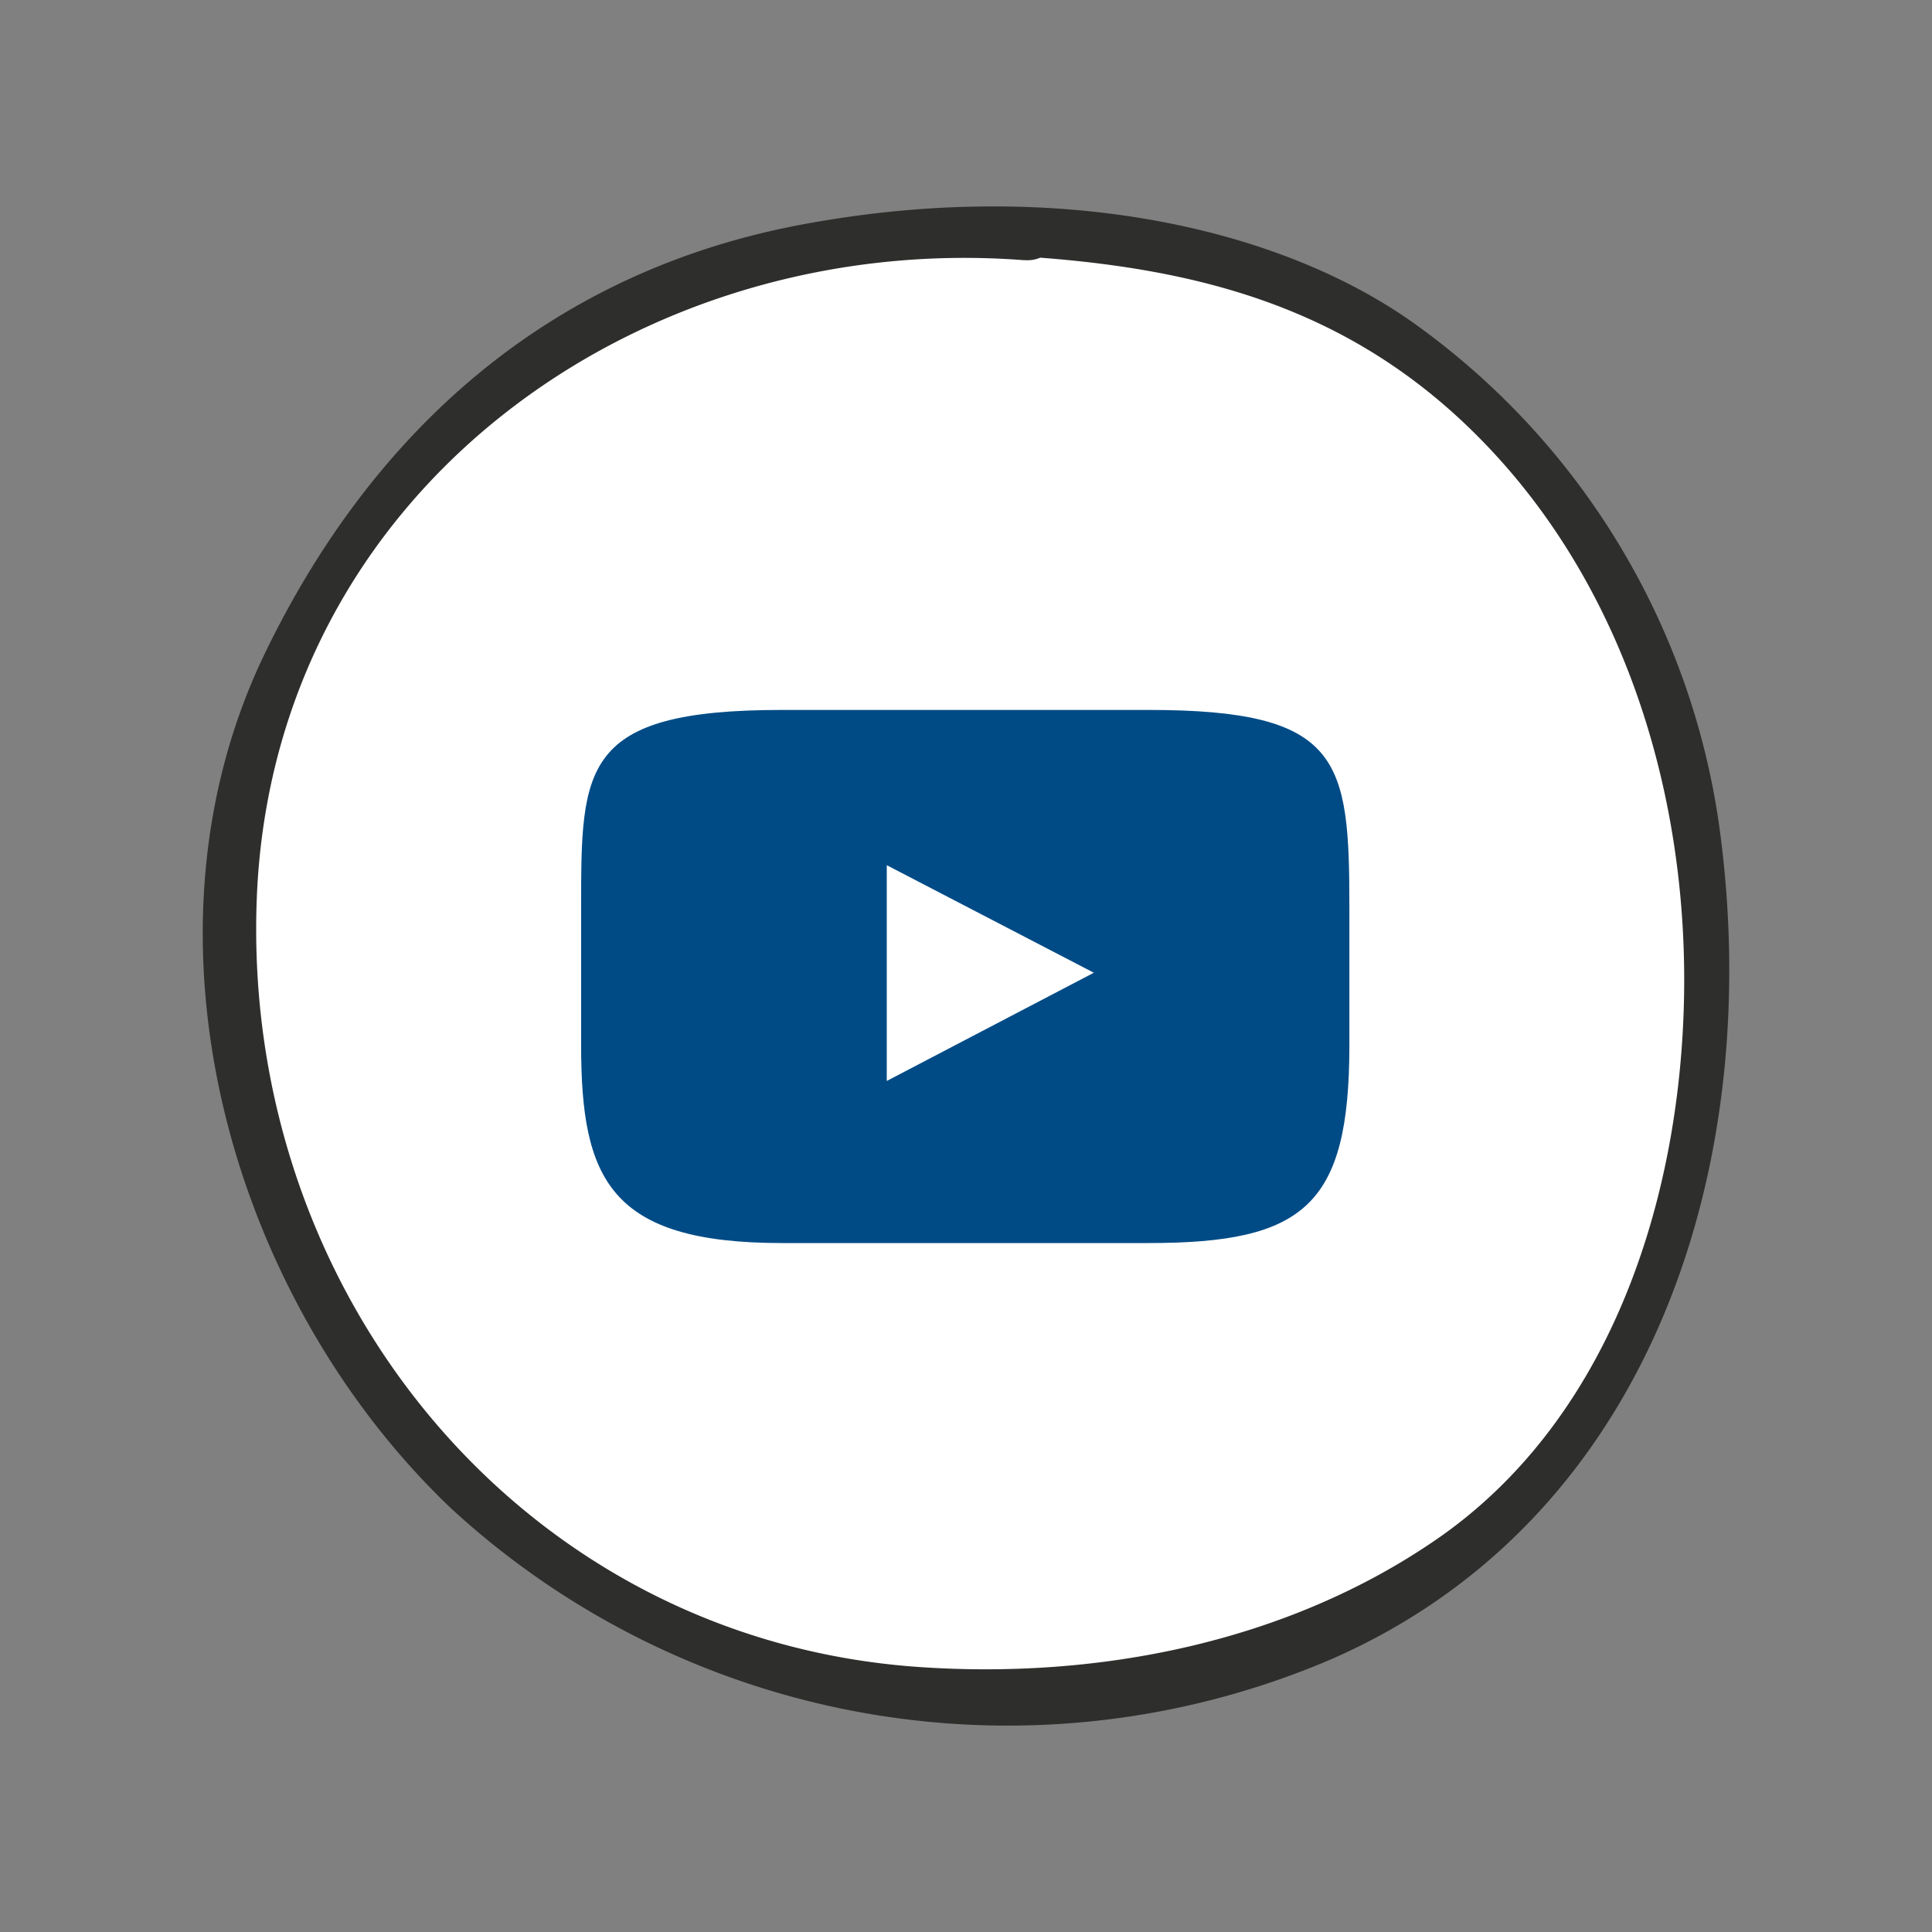
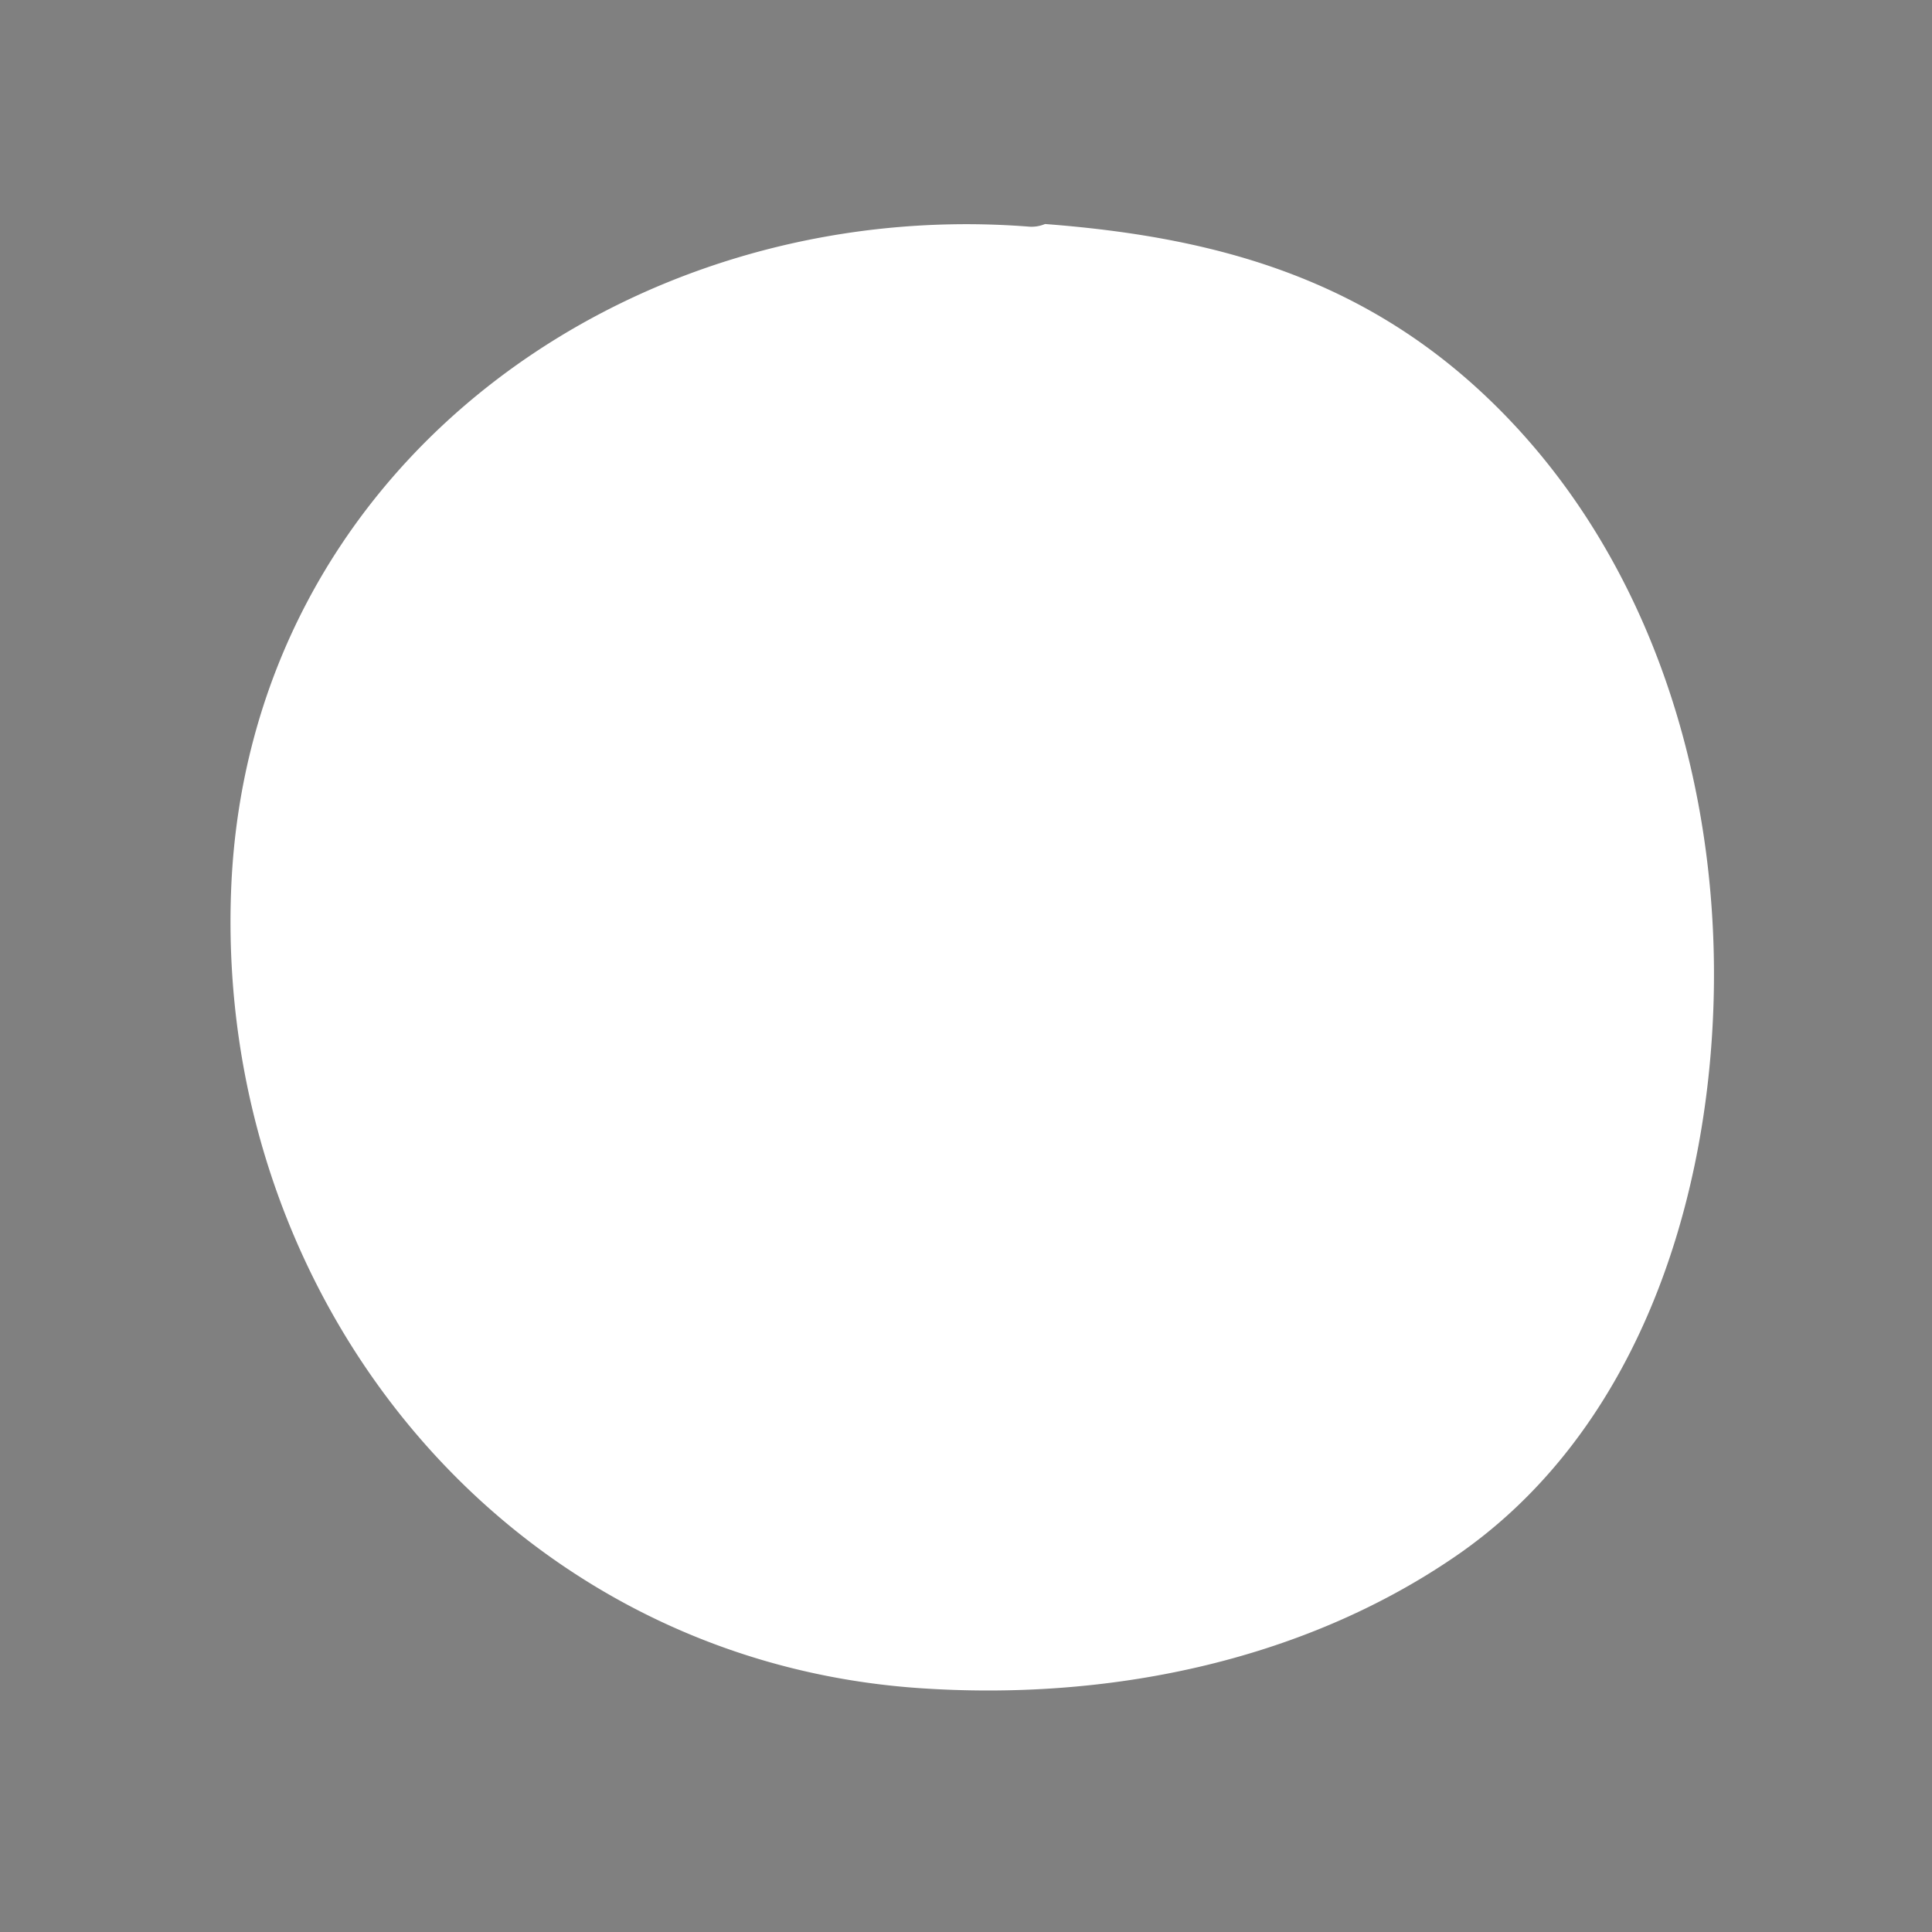
<svg xmlns="http://www.w3.org/2000/svg" width="80" height="80" viewBox="0 0 80 80">
  <rect x="0" y="0" width="80" height="80" fill="#808080" stroke="none" />
  <g id="Gruppe_34544" data-name="Gruppe 34544" transform="translate(0 -0.056)">
-     <rect id="Rechteck_1601" data-name="Rechteck 1601" width="80" height="80" transform="translate(0 0.056)" fill="rgba(255,255,255,0)" />
    <g id="Gruppe_34532" data-name="Gruppe 34532" transform="translate(8.396 8.604)">
      <path id="Pfad_51520" data-name="Pfad 51520" d="M28.385,60.616a1.43,1.43,0,0,0-.685.107c-7.5-.57-14.023-2.459-19.539-8.435C2.24,45.868-.29,36.871.026,28.218.339,19.621,3.42,10.56,10.683,5.57,17.138,1.135,25.248-.437,32.947.1,49.967,1.294,62.077,16.16,61.4,33.188,60.7,50.68,44.942,61.9,28.385,60.616" transform="translate(62.576 61.451) rotate(180)" fill="#fff" />
-       <path id="Pfad_51519" data-name="Pfad 51519" d="M52.882,8.952A34.027,34.027,0,0,0,16.438,2.765C3.057,8.643-1.519,23.514.429,37.344A30.869,30.869,0,0,0,12.9,57.954c5.584,4.064,14.91,6.171,25.465,4.207S56.213,53.546,60.636,44.4c5.688-11.76,1.437-26.742-7.754-35.449M29.189,60.682a1.377,1.377,0,0,0-.659.1c-7.224-.549-13.5-2.367-18.809-8.12-5.7-6.179-8.135-14.841-7.83-23.17.3-8.276,3.267-17,10.258-21.8,6.214-4.27,14.021-5.783,21.432-5.265,16.384,1.147,28.042,15.458,27.39,31.85-.671,16.838-15.843,27.638-31.781,26.4" transform="translate(63.209 62.904) rotate(180)" fill="#2e2e2d" />
-       <path id="Fill-1-Copy" d="M20.656,25.363V16.429l8.574,4.453ZM31.5,10H16.312C8,10,8,12.368,8,18.192v5.691c0,5.538,1.177,8.192,8.312,8.192H31.5c6.444,0,8.312-1.551,8.312-8.192V18.192C39.811,12.062,39.5,10,31.5,10Z" transform="translate(7.667 10.849)" fill="#004b86" fill-rule="evenodd" />
    </g>
  </g>
</svg>